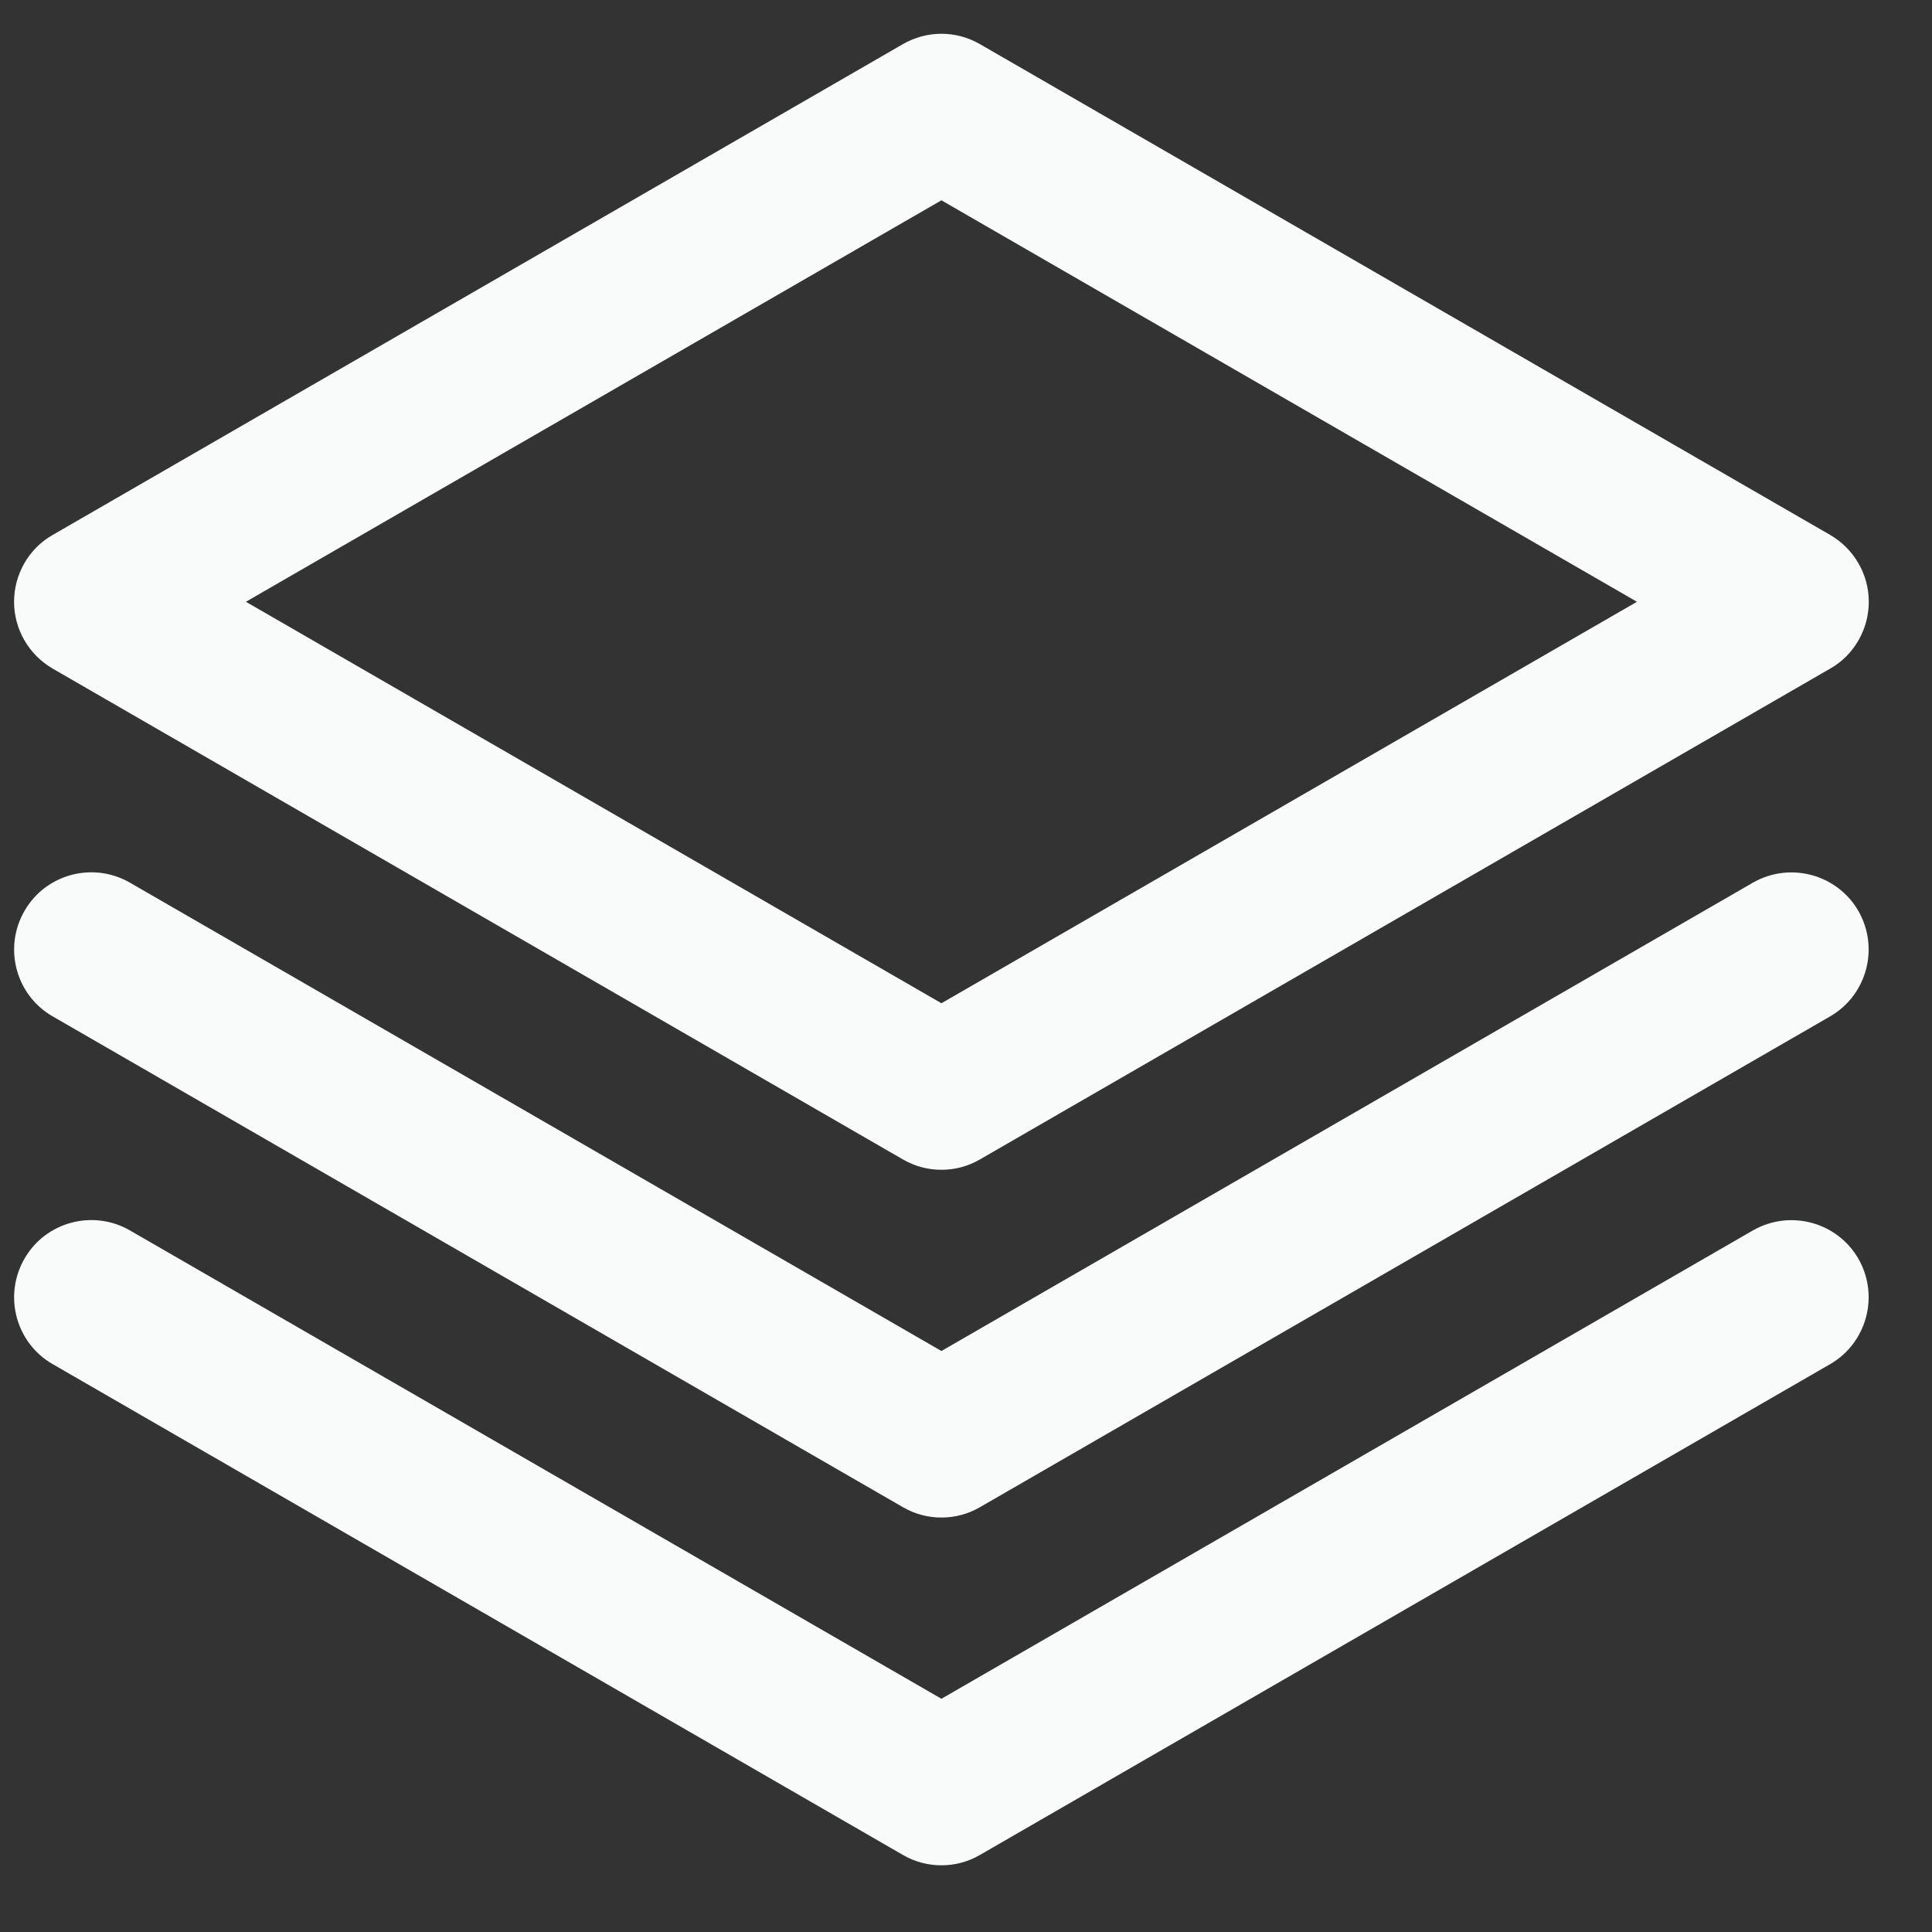
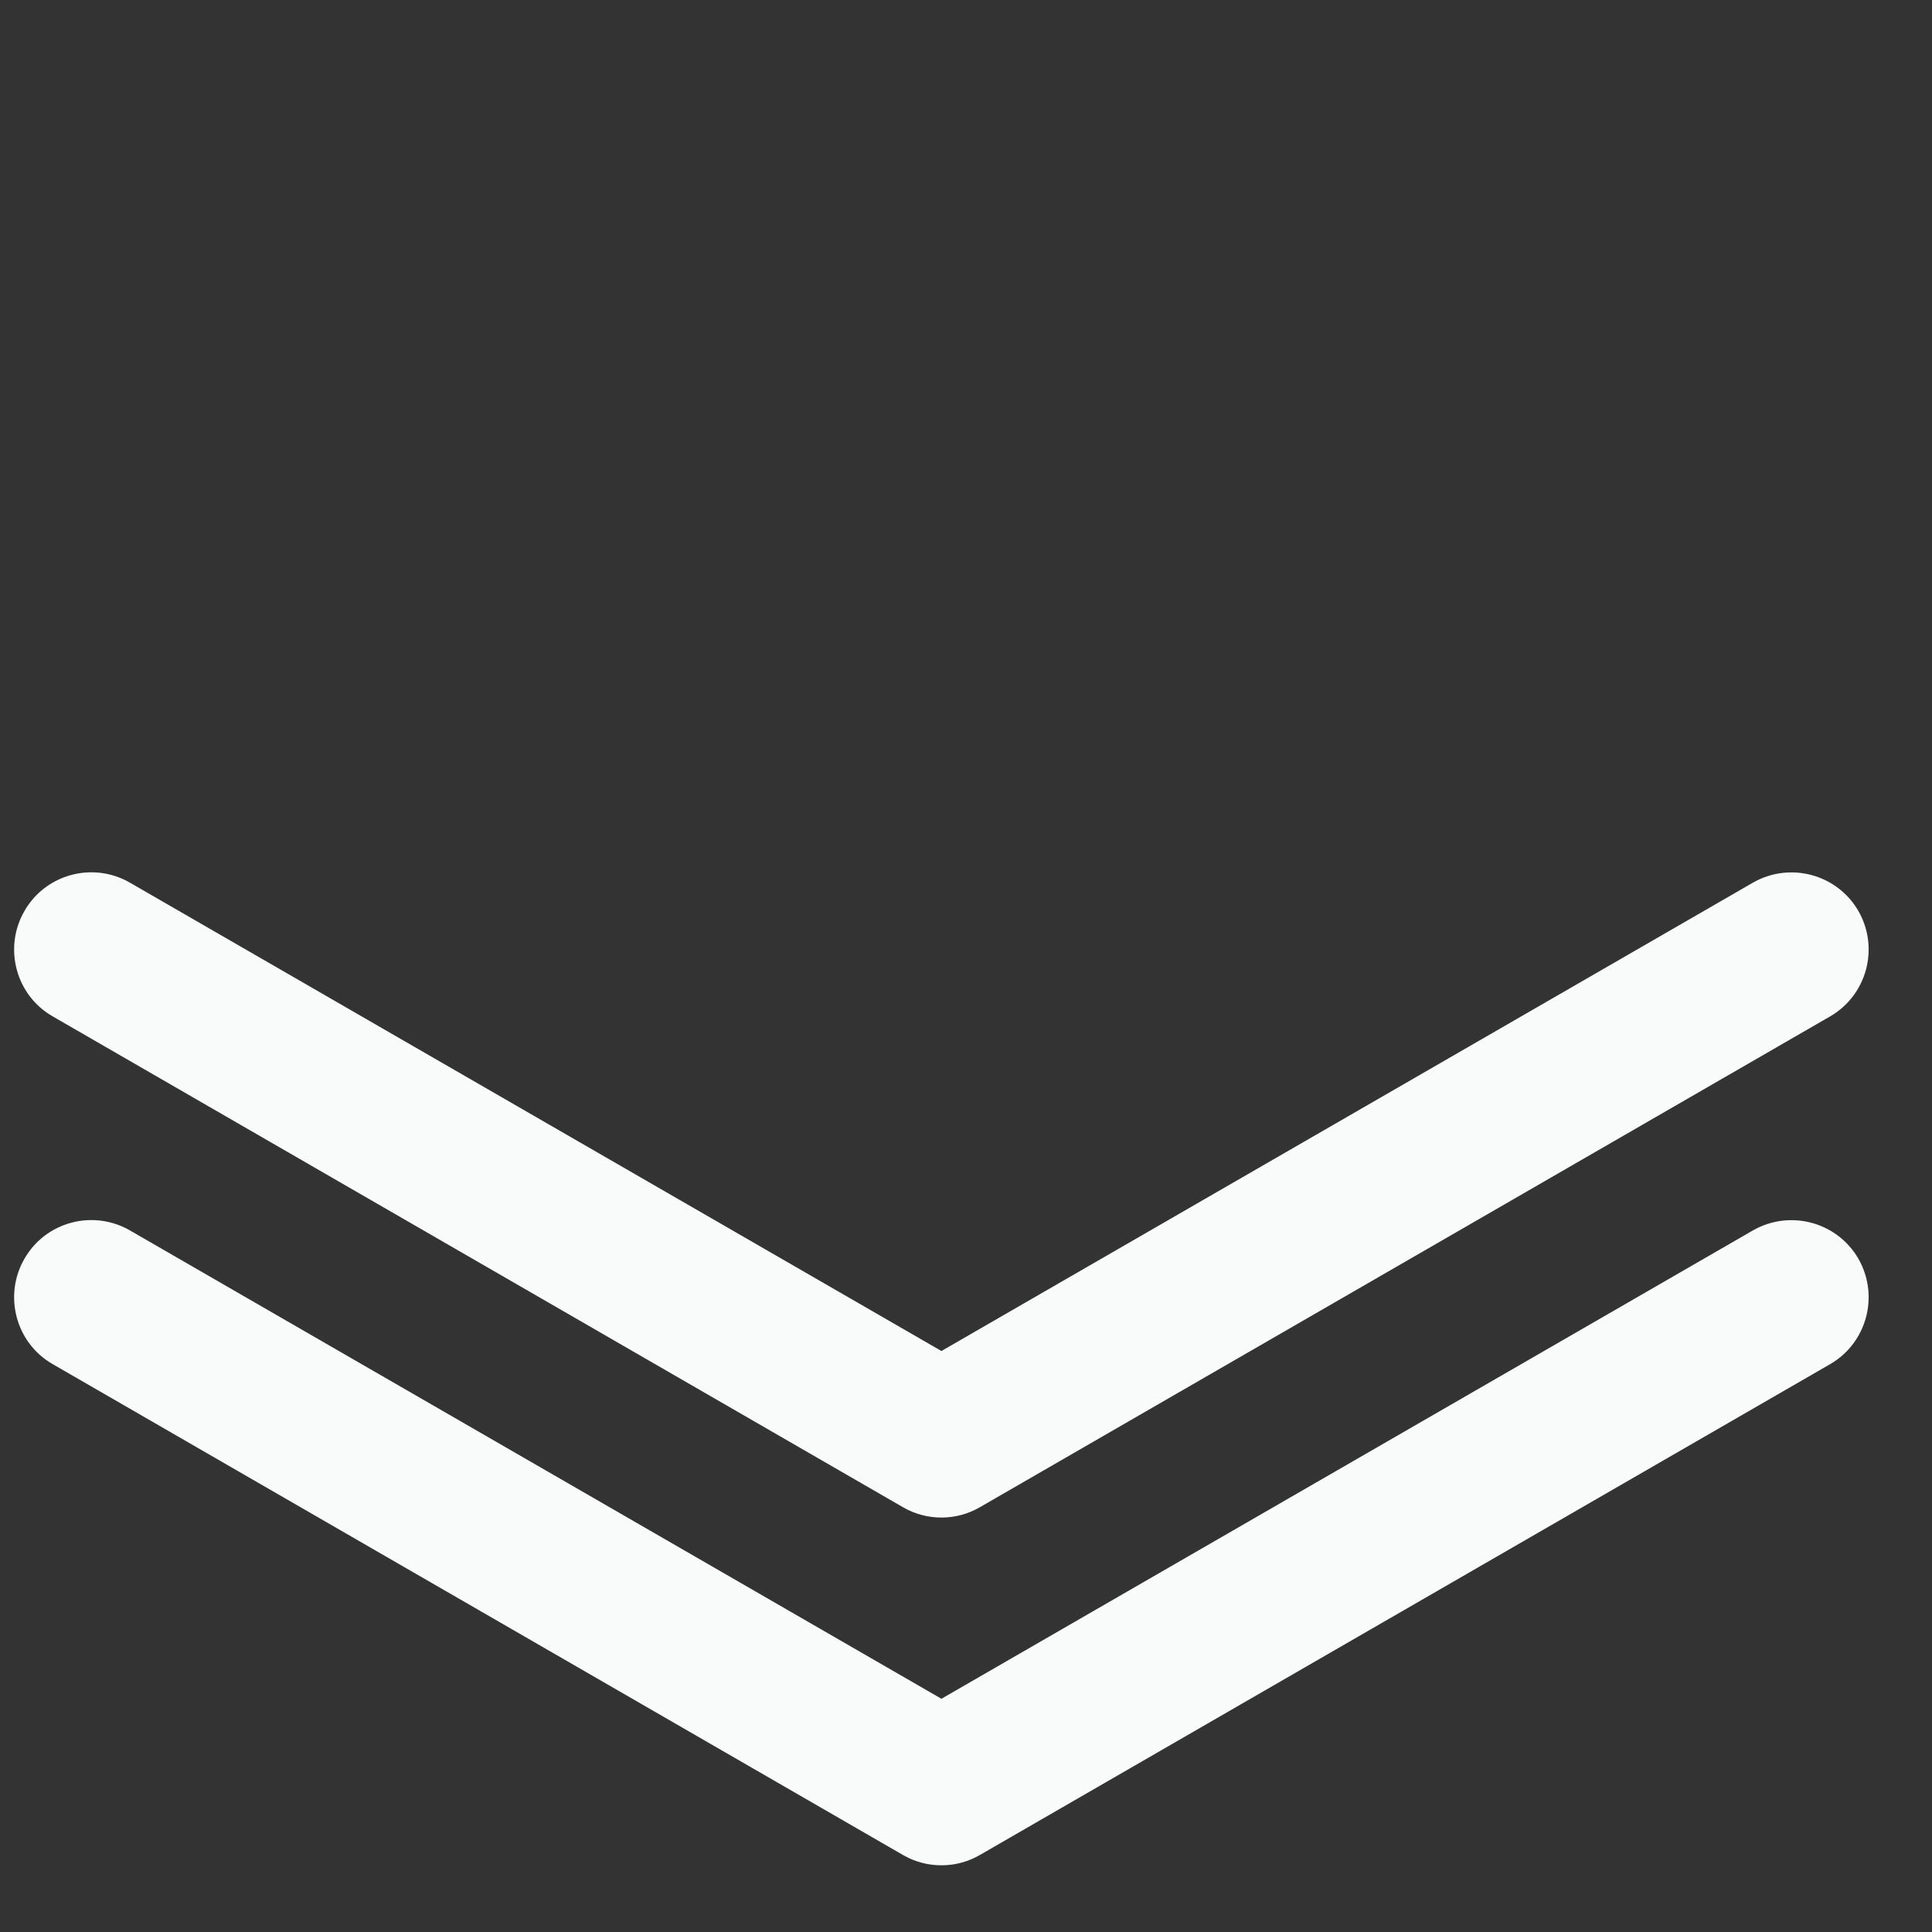
<svg xmlns="http://www.w3.org/2000/svg" width="25" height="25" viewBox="0 0 25 25" fill="none">
  <rect x="0" y="0" width="25" height="25" fill="#333333" stroke="none" />
-   <path d="M12.182 15.137C12.007 15.137 11.837 15.092 11.682 15.002L0.682 8.652C0.372 8.472 0.182 8.142 0.182 7.787C0.182 7.432 0.372 7.097 0.682 6.922L11.682 0.572C11.992 0.392 12.372 0.392 12.682 0.572L23.682 6.922C23.992 7.102 24.182 7.432 24.182 7.787C24.182 8.142 23.992 8.477 23.682 8.652L12.682 15.002C12.527 15.092 12.357 15.137 12.182 15.137ZM3.182 7.787L12.182 12.982L21.182 7.787L12.182 2.592L3.182 7.787Z" fill="#F9FAFA" />
  <path d="M12.182 19.637C12.007 19.637 11.837 19.592 11.682 19.502L0.682 13.152C0.202 12.877 0.042 12.262 0.317 11.787C0.592 11.307 1.207 11.147 1.682 11.422L12.182 17.482L22.682 11.422C23.162 11.147 23.772 11.312 24.047 11.787C24.322 12.267 24.157 12.877 23.682 13.152L12.682 19.502C12.527 19.592 12.357 19.637 12.182 19.637Z" fill="#F9FAFA" />
  <path d="M12.182 24.137C12.007 24.137 11.837 24.092 11.682 24.002L0.682 17.652C0.202 17.377 0.042 16.762 0.317 16.287C0.592 15.807 1.207 15.647 1.682 15.922L12.182 21.982L22.682 15.922C23.162 15.647 23.772 15.812 24.047 16.287C24.322 16.767 24.157 17.377 23.682 17.652L12.682 24.002C12.527 24.092 12.357 24.137 12.182 24.137Z" fill="#F9FAFA" />
</svg>